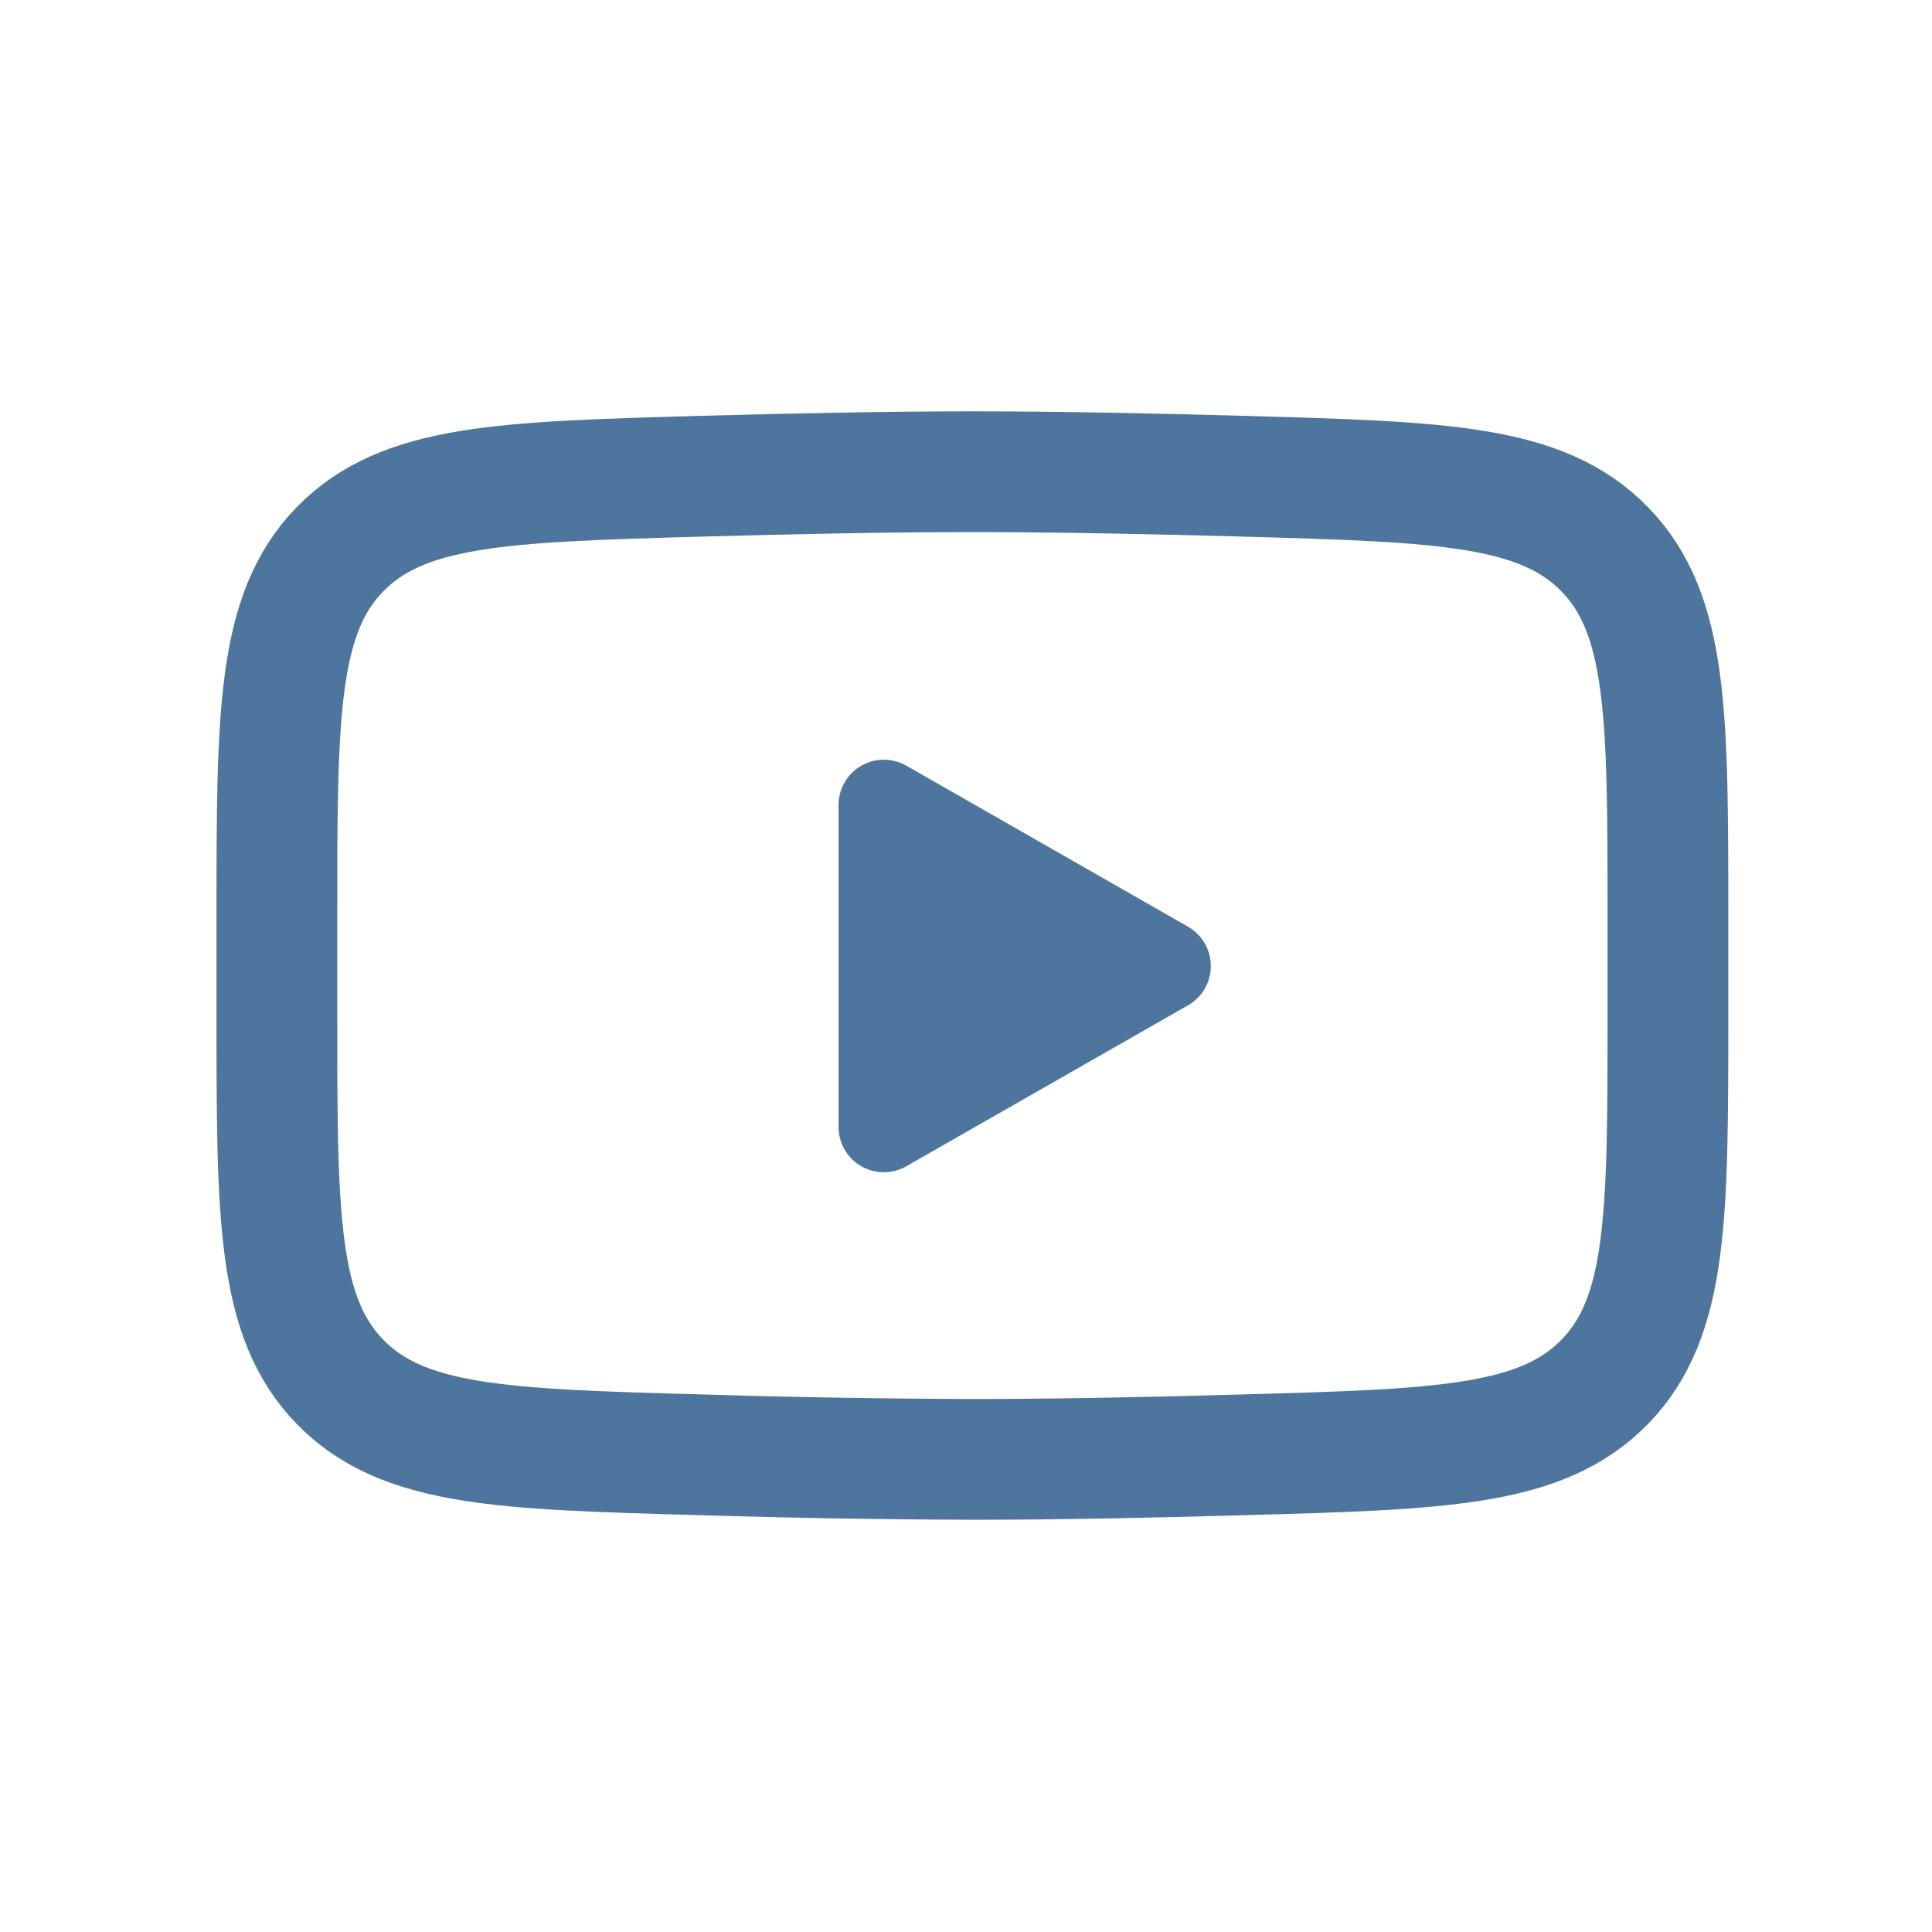
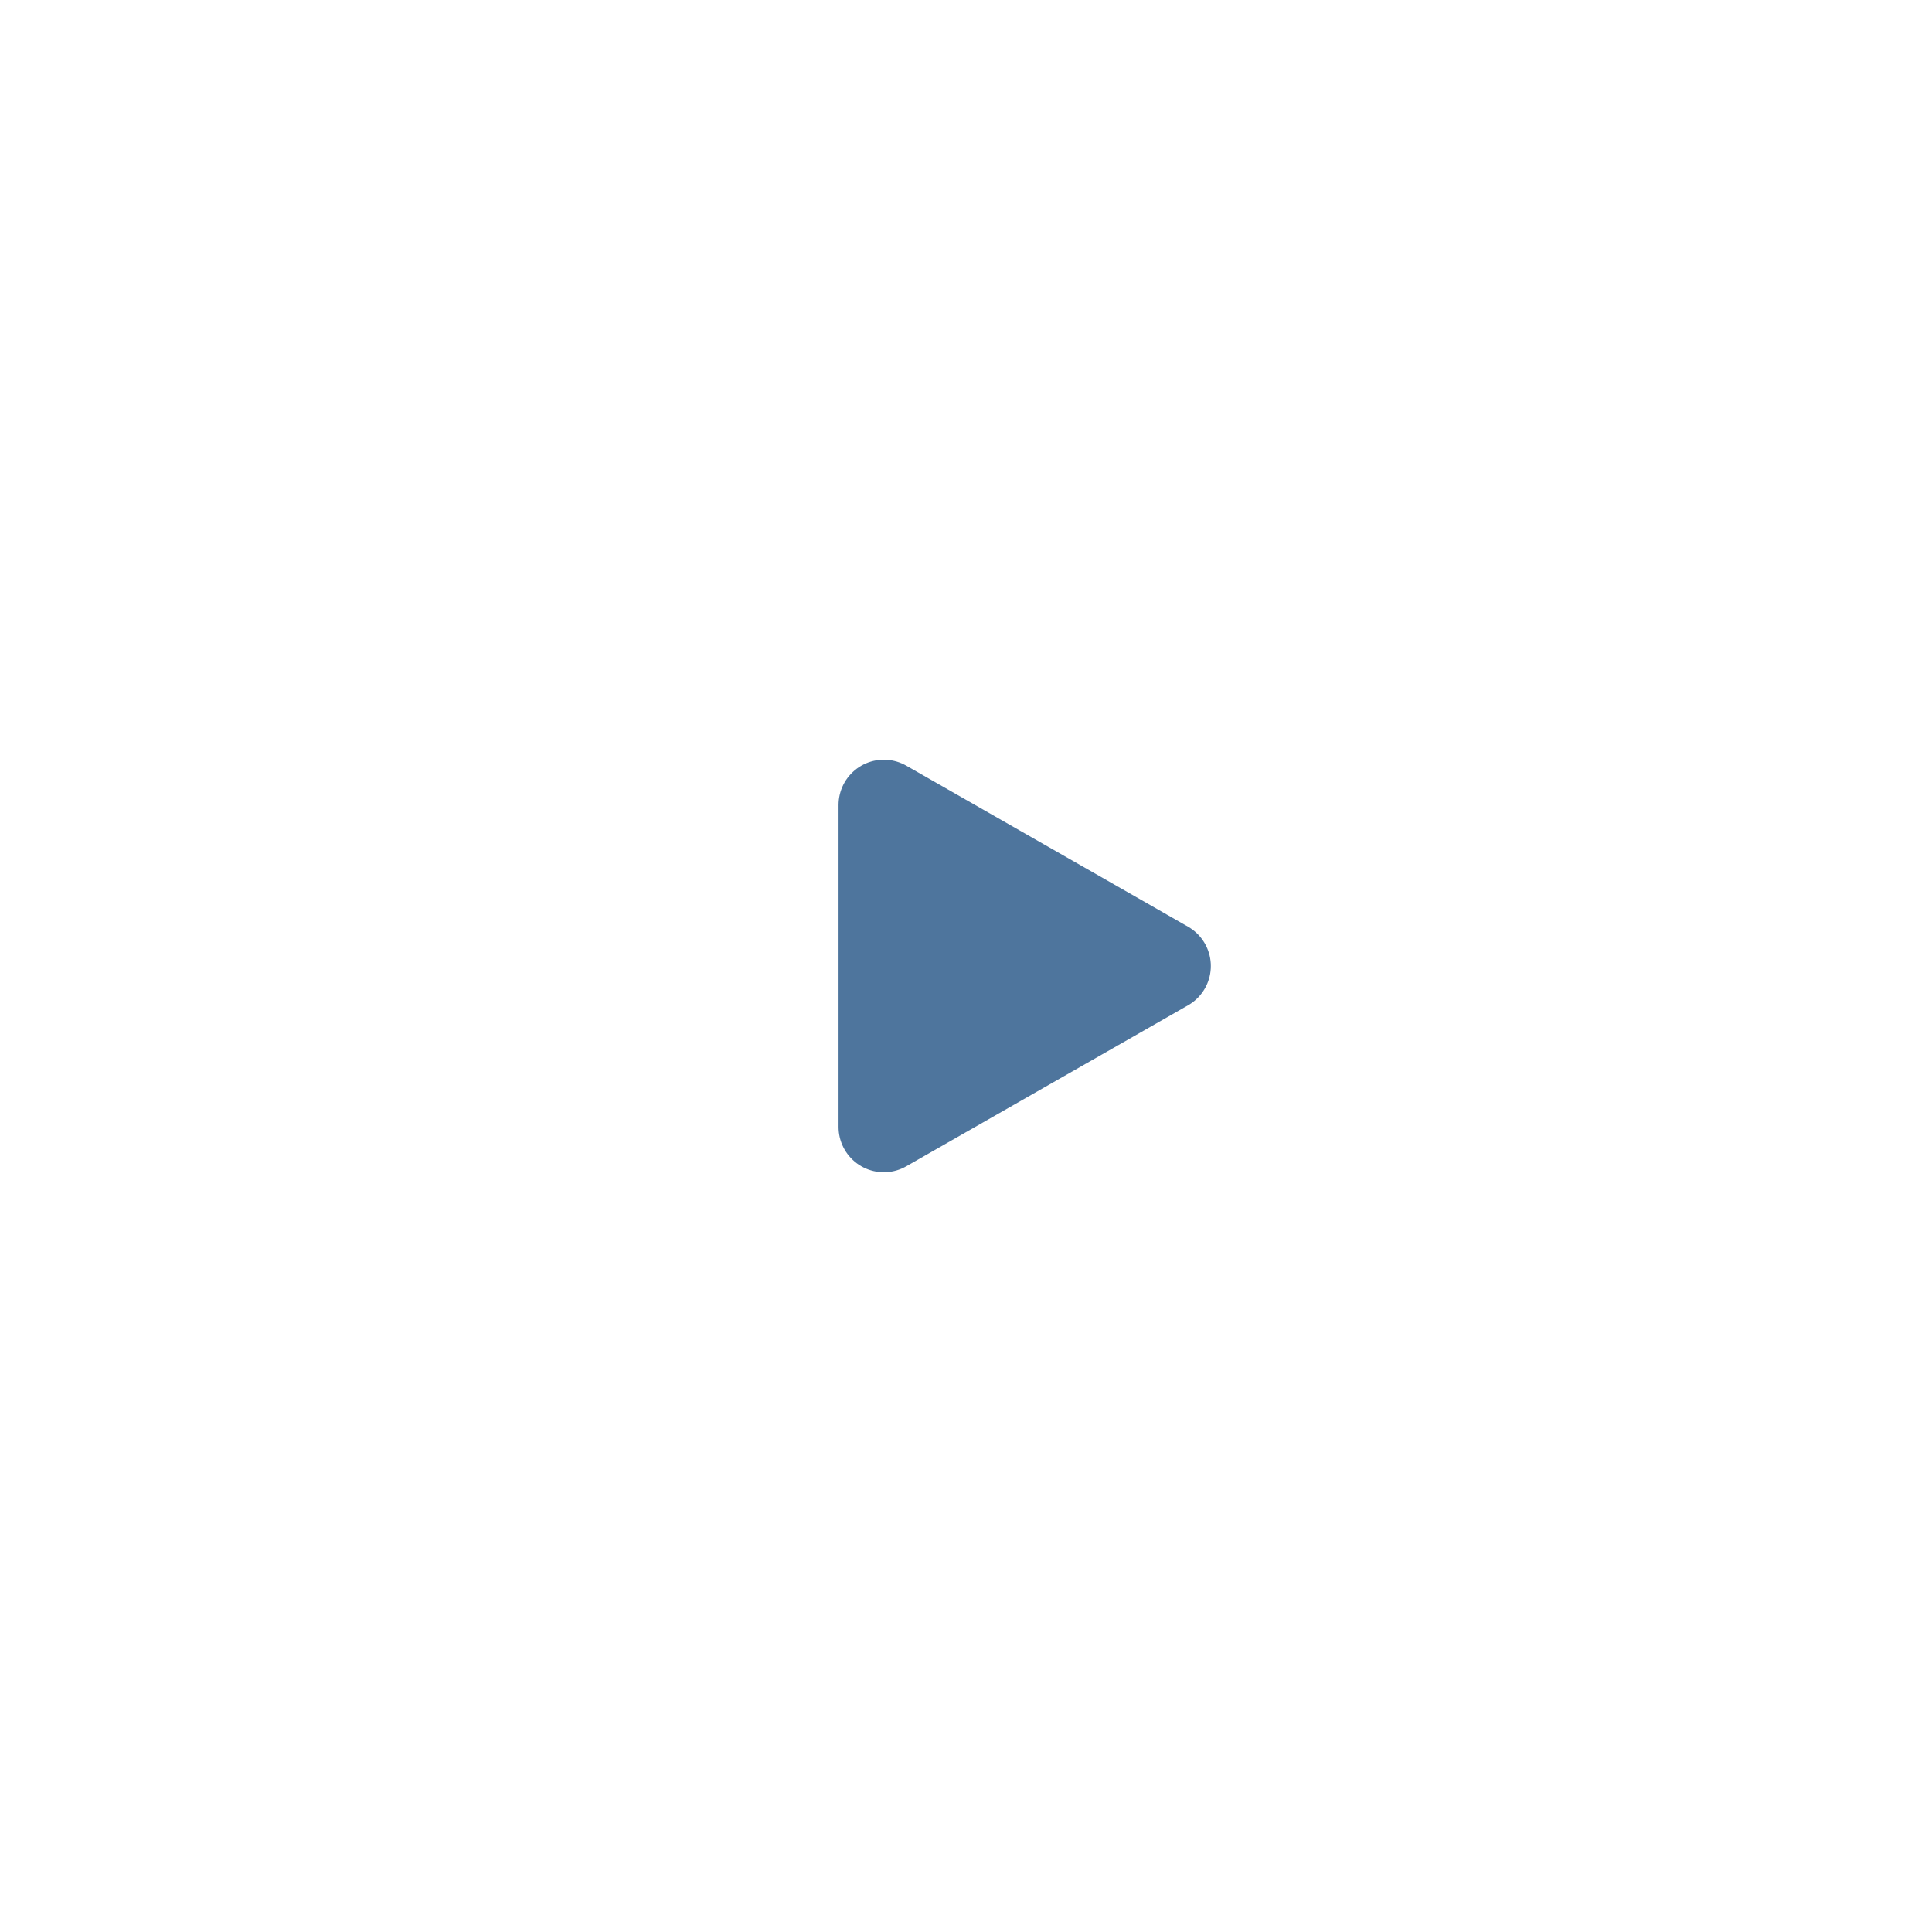
<svg xmlns="http://www.w3.org/2000/svg" width="32" height="32" viewBox="0 0 32 32" fill="none">
-   <path d="M19.305 16L14.639 18.666V13.333L19.305 16Z" fill="#4E759D" stroke="#4E759D" stroke-width="1.5" stroke-linecap="round" stroke-linejoin="round" />
-   <path d="M4.586 16.807V15.177C4.586 11.842 4.586 10.174 5.628 9.101C6.672 8.028 8.315 7.982 11.599 7.888C13.155 7.845 14.744 7.813 16.106 7.813C17.466 7.813 19.056 7.845 20.613 7.888C23.897 7.982 25.54 8.028 26.582 9.101C27.626 10.174 27.626 11.843 27.626 15.177V16.807C27.626 20.143 27.626 21.81 26.583 22.884C25.54 23.956 23.898 24.004 20.613 24.096C19.057 24.141 17.468 24.172 16.106 24.172C14.603 24.167 13.101 24.142 11.599 24.096C8.315 24.004 6.672 23.958 5.628 22.884C4.586 21.81 4.586 20.142 4.586 16.808V16.807Z" stroke="#4E759D" stroke-width="2" />
+   <path d="M19.305 16L14.639 18.666V13.333L19.305 16" fill="#4E759D" stroke="#4E759D" stroke-width="1.5" stroke-linecap="round" stroke-linejoin="round" />
</svg>